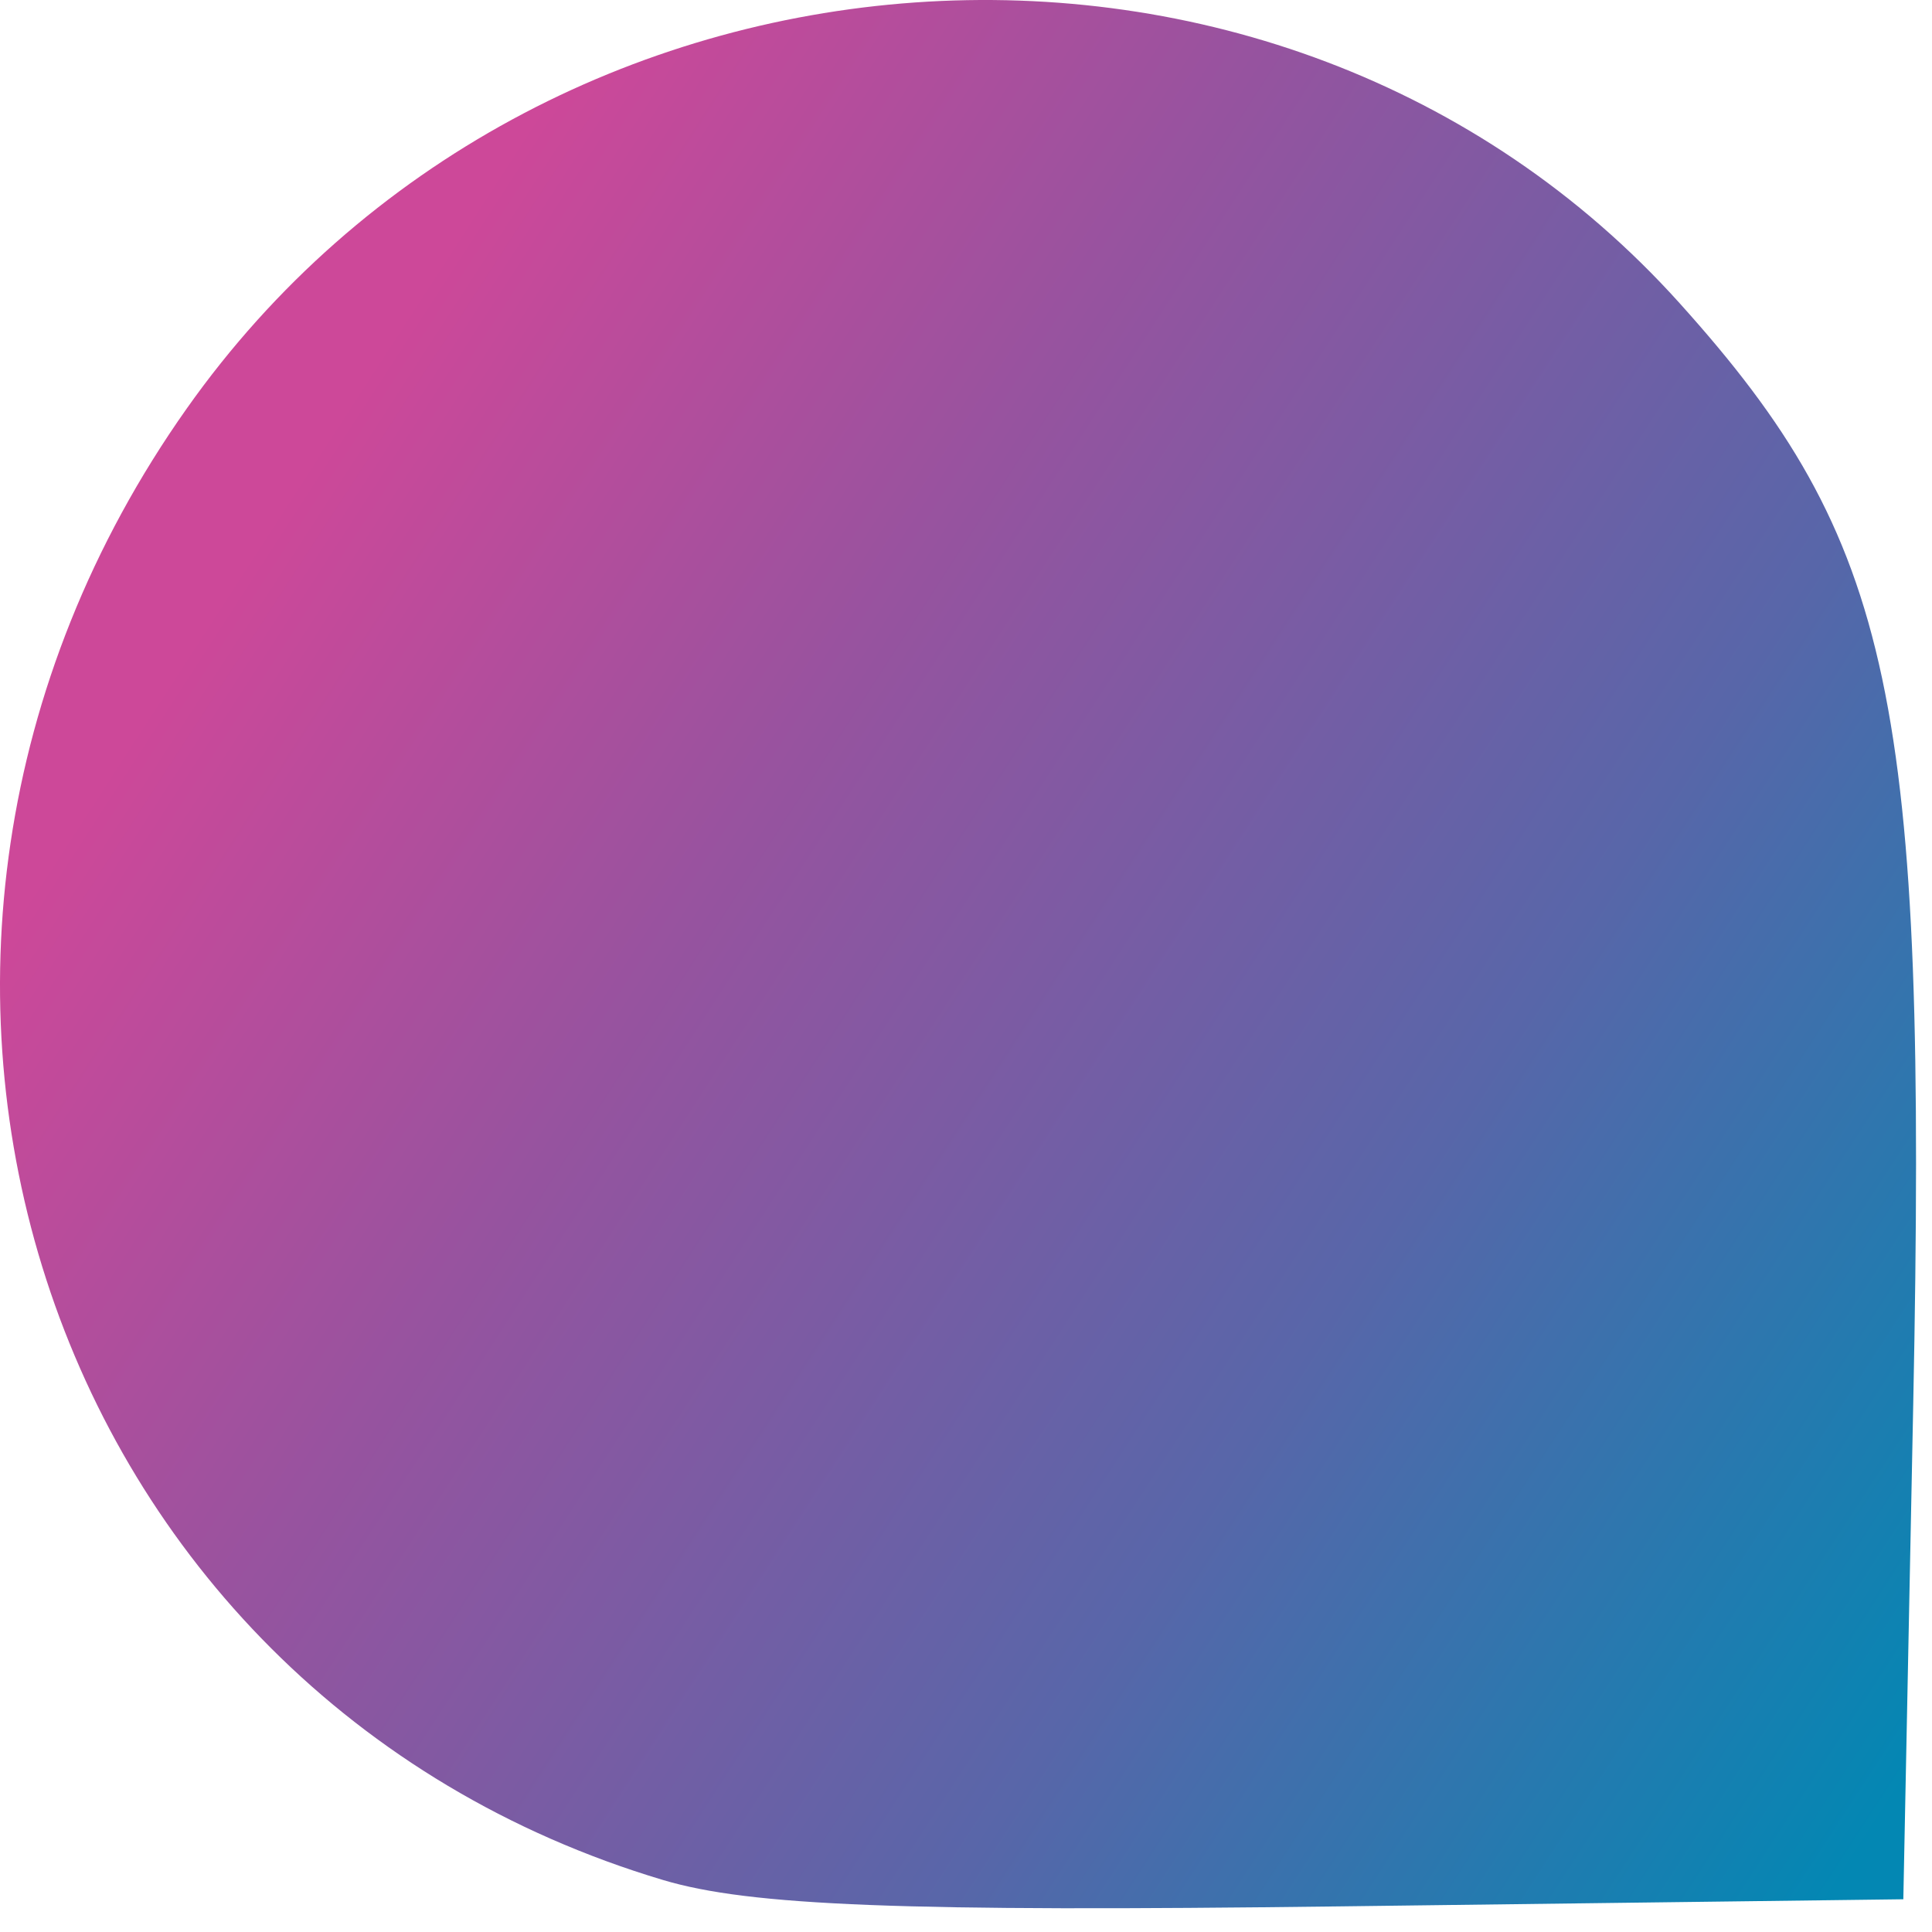
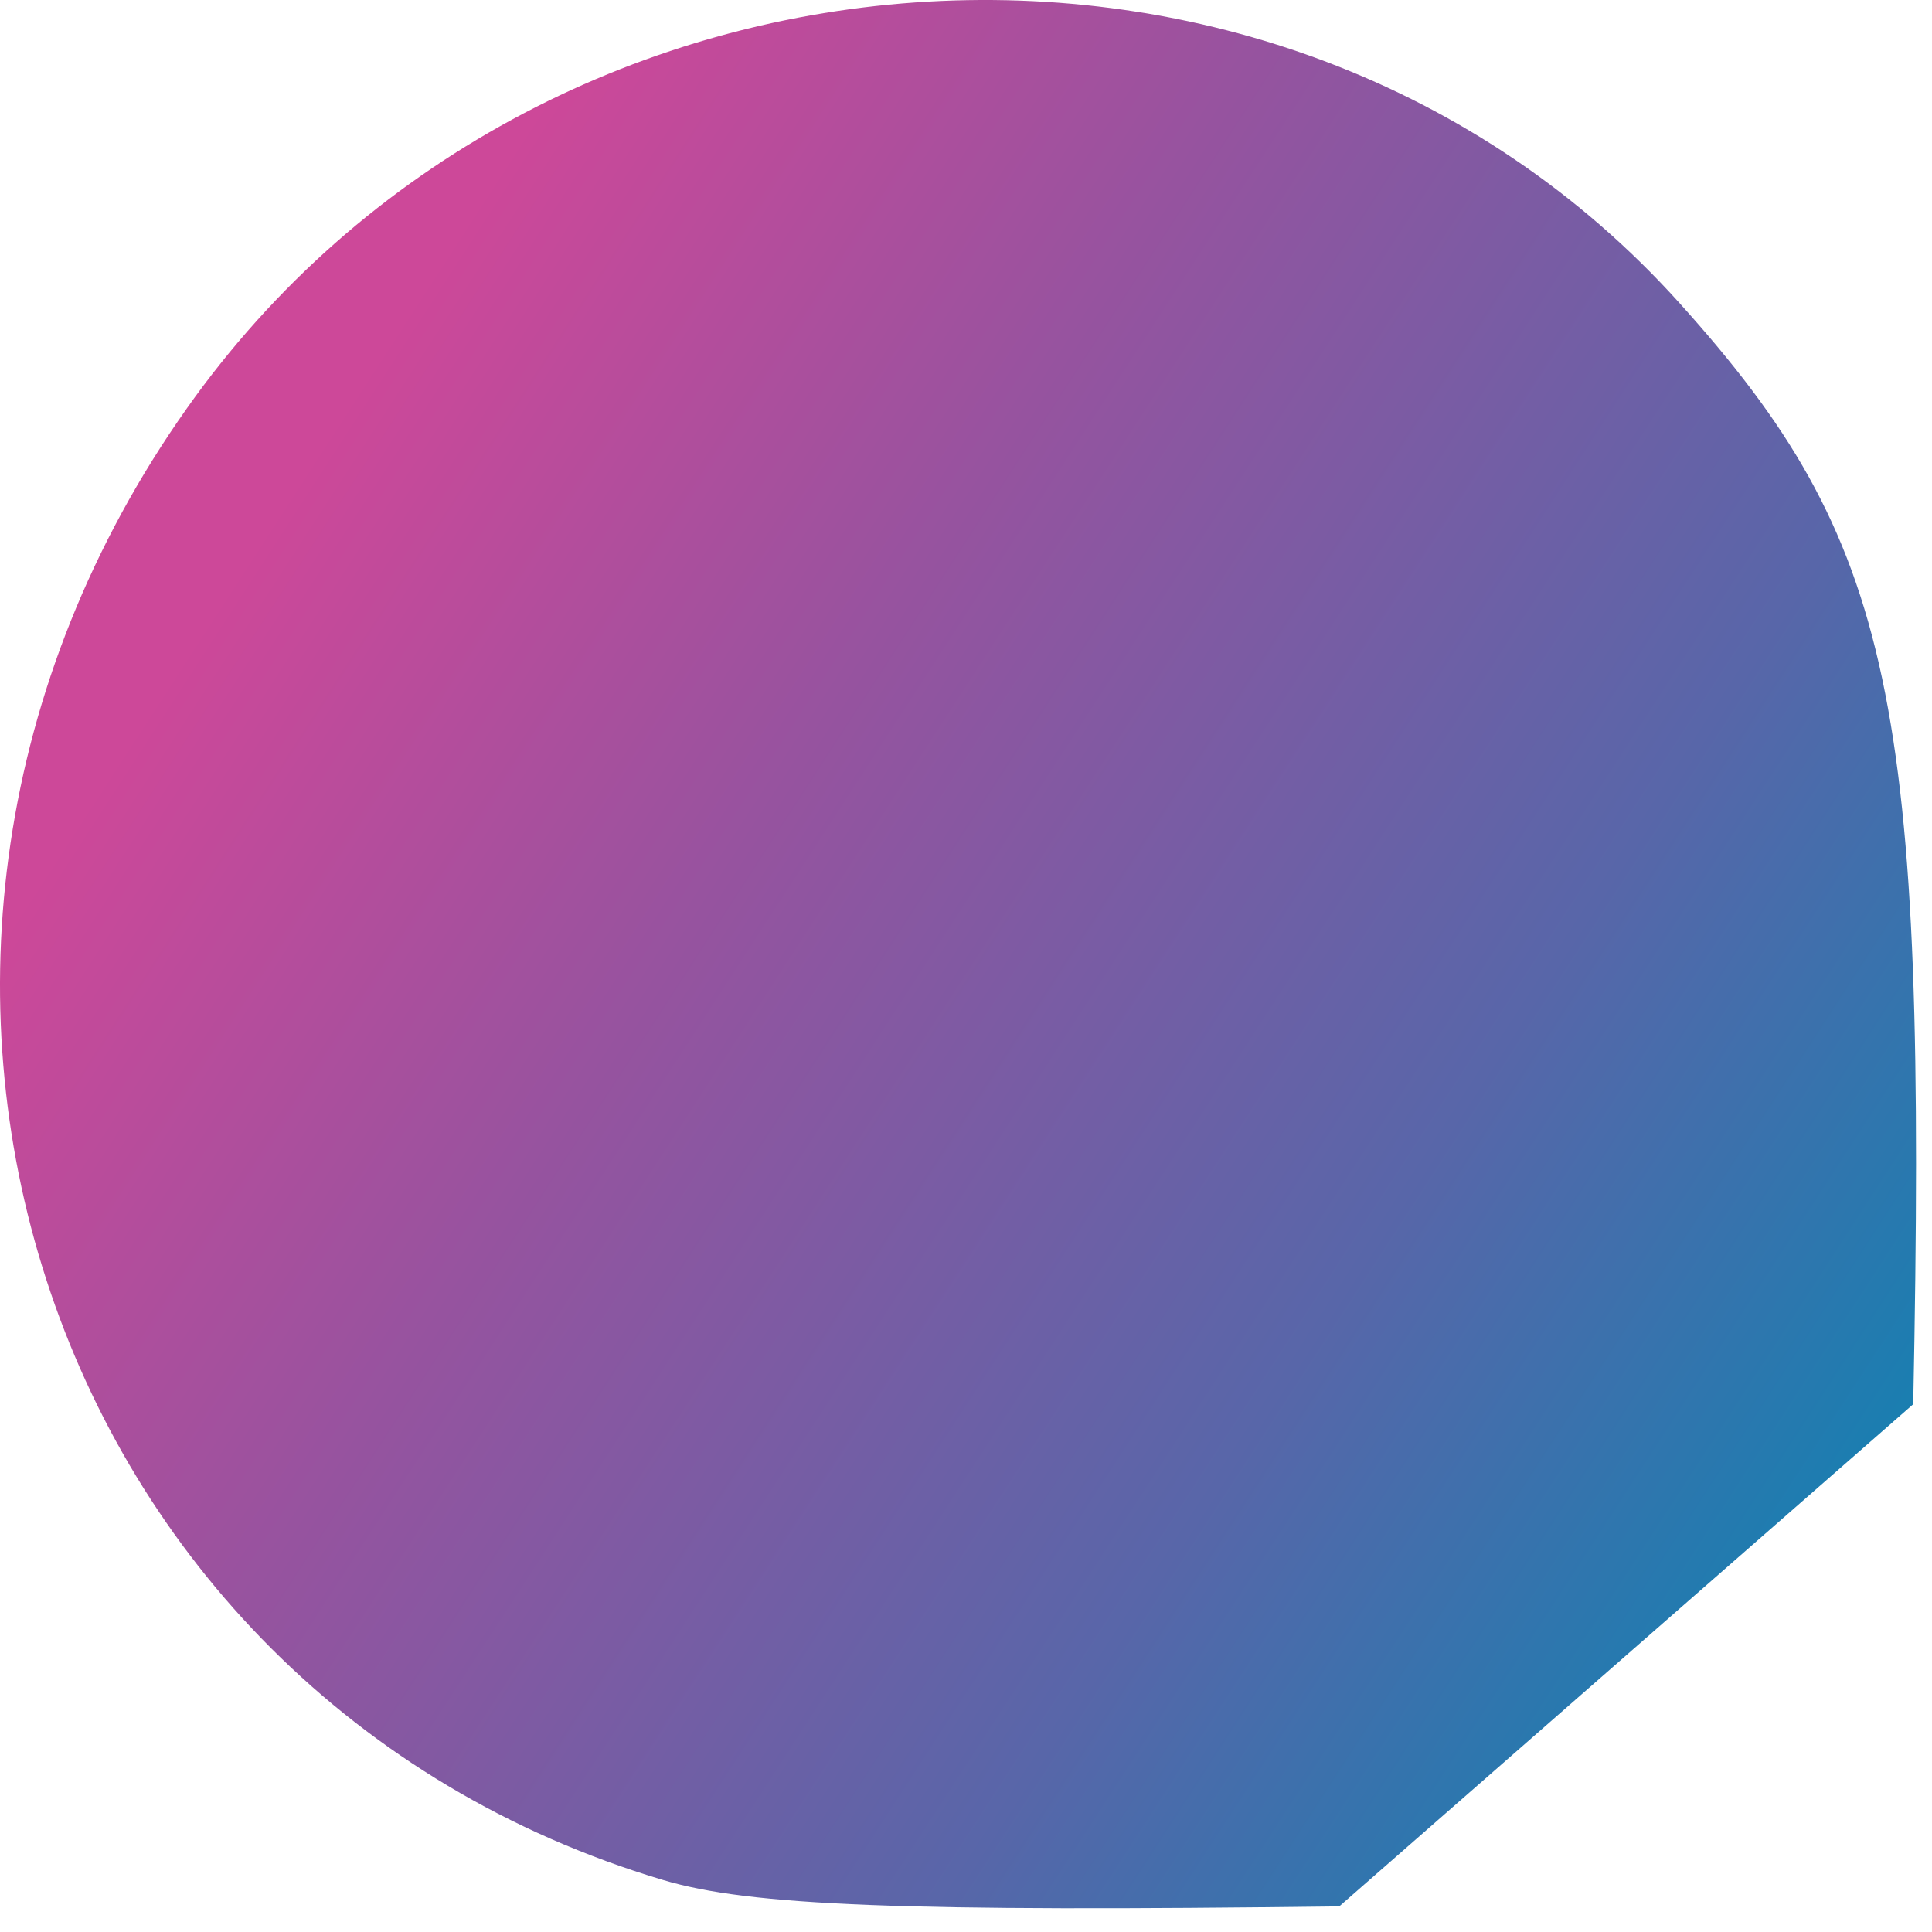
<svg xmlns="http://www.w3.org/2000/svg" width="70" height="70" viewBox="0 0 70 70" fill="none">
-   <path fill-rule="evenodd" clip-rule="evenodd" d="M6.768 14.799C-7.229 34.608 1.433 61.37 24.026 68.117C27.172 69.056 32.694 69.271 48.524 69.072L68.961 68.814L69.32 50.877C69.833 25.309 68.624 19.614 60.852 10.981C46.353 -5.125 19.506 -3.23 6.768 14.799Z" fill="url(#paint0_linear_582_2498)" />
+   <path fill-rule="evenodd" clip-rule="evenodd" d="M6.768 14.799C-7.229 34.608 1.433 61.37 24.026 68.117C27.172 69.056 32.694 69.271 48.524 69.072L69.32 50.877C69.833 25.309 68.624 19.614 60.852 10.981C46.353 -5.125 19.506 -3.23 6.768 14.799Z" fill="url(#paint0_linear_582_2498)" />
  <defs>
    <linearGradient id="paint0_linear_582_2498" x1="-2.5" y1="-6.54" x2="80.302" y2="47.149" gradientUnits="userSpaceOnUse">
      <stop offset="0.245" stop-color="#CD4899" />
      <stop offset="0.456" stop-color="#96539F" />
      <stop offset="0.729" stop-color="#5866A9" />
      <stop offset="1" stop-color="#0387B3" />
    </linearGradient>
  </defs>
</svg>